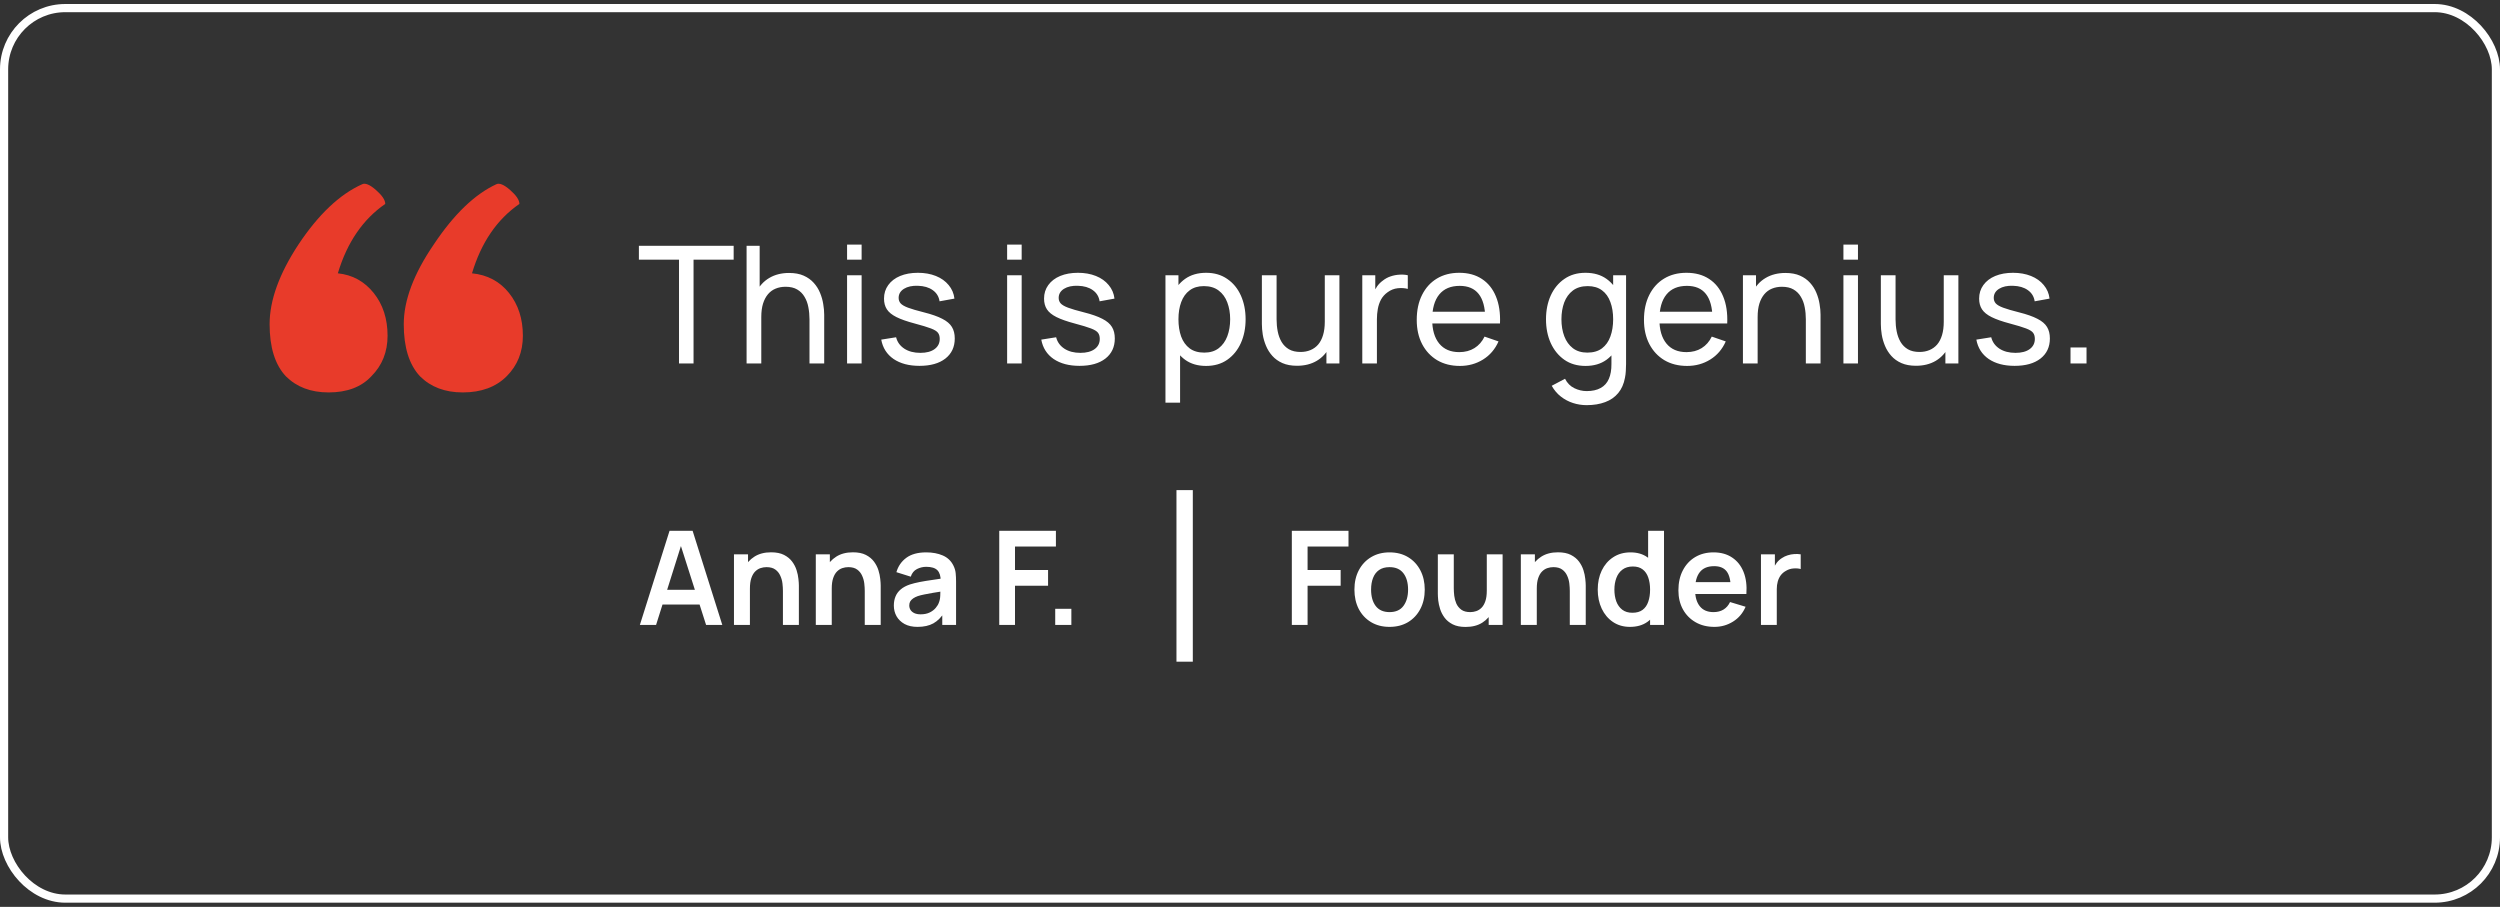
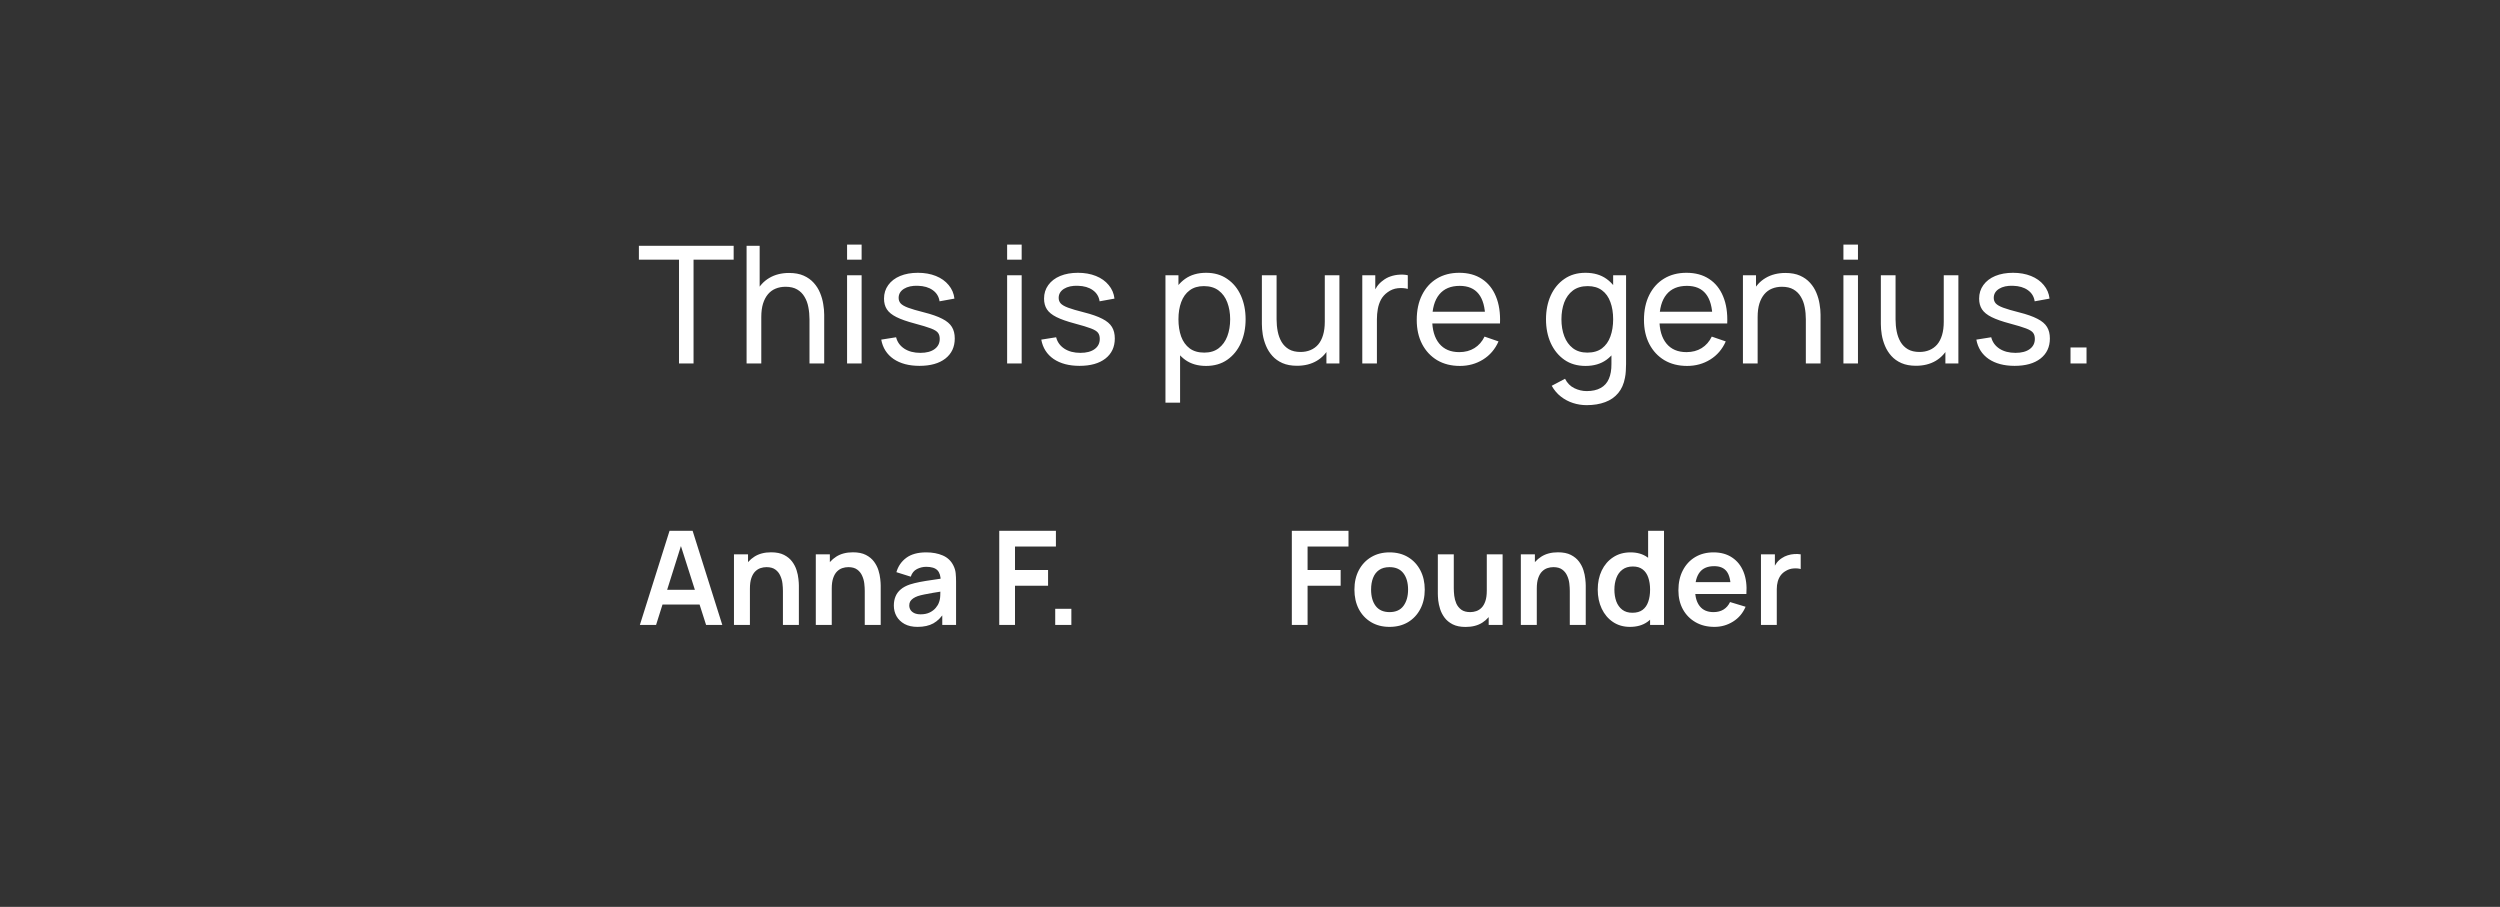
<svg xmlns="http://www.w3.org/2000/svg" width="306" height="111" viewBox="0 0 306 111" fill="none">
  <rect x="0" y="0" width="306" height="111" fill="#333333" stroke="none" />
-   <path d="M57.772 33.453C59.659 33.641 61.169 34.444 62.301 35.859C63.434 37.275 64 39.02 64 41.096C64 43.078 63.339 44.73 62.018 46.051C60.697 47.372 58.904 48.033 56.639 48.033C54.469 48.033 52.723 47.372 51.402 46.051C50.081 44.635 49.42 42.512 49.42 39.681C49.42 36.756 50.647 33.5 53.1 29.914C55.554 26.233 58.102 23.78 60.744 22.553C61.122 22.364 61.688 22.6 62.443 23.261C63.198 23.922 63.575 24.488 63.575 24.959C60.839 26.847 58.904 29.678 57.772 33.453ZM41.352 33.453C43.145 33.641 44.607 34.444 45.74 35.859C46.872 37.275 47.438 39.02 47.438 41.096C47.438 43.078 46.778 44.73 45.457 46.051C44.23 47.372 42.484 48.033 40.219 48.033C38.049 48.033 36.303 47.372 34.982 46.051C33.661 44.635 33 42.512 33 39.681C33 36.756 34.18 33.5 36.539 29.914C38.992 26.233 41.587 23.78 44.324 22.553C44.702 22.364 45.268 22.6 46.023 23.261C46.778 23.922 47.155 24.488 47.155 24.959C44.419 26.847 42.484 29.678 41.352 33.453Z" fill="#E83B2A" />
  <path d="M83.11 44.49V31.78H78.2V30.09H89.8V31.78H84.89V44.49H83.11ZM99.082 44.49V39.08C99.082 38.567 99.035 38.074 98.942 37.6C98.856 37.127 98.699 36.704 98.472 36.33C98.252 35.95 97.952 35.65 97.572 35.43C97.199 35.21 96.725 35.1 96.152 35.1C95.706 35.1 95.299 35.177 94.932 35.33C94.572 35.477 94.262 35.704 94.002 36.01C93.742 36.317 93.539 36.704 93.392 37.17C93.252 37.63 93.182 38.174 93.182 38.8L92.012 38.44C92.012 37.394 92.199 36.497 92.572 35.75C92.952 34.997 93.482 34.42 94.162 34.02C94.849 33.614 95.656 33.41 96.582 33.41C97.282 33.41 97.879 33.52 98.372 33.74C98.865 33.96 99.275 34.254 99.602 34.62C99.929 34.98 100.186 35.387 100.372 35.84C100.559 36.287 100.689 36.744 100.762 37.21C100.842 37.67 100.882 38.107 100.882 38.52V44.49H99.082ZM91.382 44.49V30.09H92.982V38.04H93.182V44.49H91.382ZM103.682 31.78V29.94H105.462V31.78H103.682ZM103.682 44.49V33.69H105.462V44.49H103.682ZM112.543 44.78C111.256 44.78 110.199 44.5 109.373 43.94C108.553 43.374 108.049 42.584 107.863 41.57L109.683 41.28C109.829 41.867 110.166 42.334 110.693 42.68C111.219 43.02 111.873 43.19 112.653 43.19C113.393 43.19 113.973 43.037 114.393 42.73C114.813 42.424 115.023 42.007 115.023 41.48C115.023 41.174 114.953 40.927 114.813 40.74C114.673 40.547 114.383 40.367 113.943 40.2C113.509 40.034 112.853 39.834 111.973 39.6C111.019 39.347 110.269 39.084 109.723 38.81C109.176 38.537 108.786 38.22 108.553 37.86C108.319 37.5 108.203 37.064 108.203 36.55C108.203 35.917 108.376 35.364 108.723 34.89C109.069 34.41 109.553 34.04 110.173 33.78C110.799 33.52 111.526 33.39 112.353 33.39C113.173 33.39 113.906 33.52 114.553 33.78C115.199 34.04 115.719 34.41 116.113 34.89C116.513 35.364 116.749 35.917 116.823 36.55L115.003 36.88C114.916 36.3 114.636 35.844 114.163 35.51C113.696 35.177 113.093 35 112.353 34.98C111.653 34.954 111.083 35.077 110.643 35.35C110.209 35.624 109.993 35.994 109.993 36.46C109.993 36.72 110.073 36.944 110.233 37.13C110.399 37.317 110.703 37.494 111.143 37.66C111.589 37.827 112.236 38.017 113.083 38.23C114.036 38.47 114.786 38.734 115.333 39.02C115.886 39.3 116.279 39.634 116.513 40.02C116.746 40.4 116.863 40.87 116.863 41.43C116.863 42.47 116.479 43.29 115.713 43.89C114.946 44.484 113.889 44.78 112.543 44.78ZM123.272 31.78V29.94H125.052V31.78H123.272ZM123.272 44.49V33.69H125.052V44.49H123.272ZM132.132 44.78C130.846 44.78 129.789 44.5 128.962 43.94C128.142 43.374 127.639 42.584 127.452 41.57L129.272 41.28C129.419 41.867 129.756 42.334 130.282 42.68C130.809 43.02 131.462 43.19 132.242 43.19C132.982 43.19 133.562 43.037 133.982 42.73C134.402 42.424 134.612 42.007 134.612 41.48C134.612 41.174 134.542 40.927 134.402 40.74C134.262 40.547 133.972 40.367 133.532 40.2C133.099 40.034 132.442 39.834 131.562 39.6C130.609 39.347 129.859 39.084 129.312 38.81C128.766 38.537 128.376 38.22 128.142 37.86C127.909 37.5 127.792 37.064 127.792 36.55C127.792 35.917 127.966 35.364 128.312 34.89C128.659 34.41 129.142 34.04 129.762 33.78C130.389 33.52 131.116 33.39 131.942 33.39C132.762 33.39 133.496 33.52 134.142 33.78C134.789 34.04 135.309 34.41 135.702 34.89C136.102 35.364 136.339 35.917 136.412 36.55L134.592 36.88C134.506 36.3 134.226 35.844 133.752 35.51C133.286 35.177 132.682 35 131.942 34.98C131.242 34.954 130.672 35.077 130.232 35.35C129.799 35.624 129.582 35.994 129.582 36.46C129.582 36.72 129.662 36.944 129.822 37.13C129.989 37.317 130.292 37.494 130.732 37.66C131.179 37.827 131.826 38.017 132.672 38.23C133.626 38.47 134.376 38.734 134.922 39.02C135.476 39.3 135.869 39.634 136.102 40.02C136.336 40.4 136.452 40.87 136.452 41.43C136.452 42.47 136.069 43.29 135.302 43.89C134.536 44.484 133.479 44.78 132.132 44.78ZM147.622 44.79C146.608 44.79 145.755 44.54 145.062 44.04C144.368 43.534 143.842 42.85 143.482 41.99C143.128 41.124 142.952 40.154 142.952 39.08C142.952 37.994 143.128 37.02 143.482 36.16C143.842 35.3 144.368 34.624 145.062 34.13C145.762 33.637 146.618 33.39 147.632 33.39C148.632 33.39 149.492 33.64 150.212 34.14C150.938 34.634 151.495 35.31 151.882 36.17C152.268 37.03 152.462 38 152.462 39.08C152.462 40.16 152.268 41.13 151.882 41.99C151.495 42.85 150.938 43.534 150.212 44.04C149.492 44.54 148.628 44.79 147.622 44.79ZM142.652 49.29V33.69H144.242V41.64H144.442V49.29H142.652ZM147.402 43.16C148.115 43.16 148.705 42.98 149.172 42.62C149.638 42.26 149.988 41.774 150.222 41.16C150.455 40.54 150.572 39.847 150.572 39.08C150.572 38.32 150.455 37.634 150.222 37.02C149.995 36.407 149.642 35.92 149.162 35.56C148.688 35.2 148.085 35.02 147.352 35.02C146.652 35.02 146.072 35.194 145.612 35.54C145.152 35.88 144.808 36.357 144.582 36.97C144.355 37.577 144.242 38.28 144.242 39.08C144.242 39.867 144.352 40.57 144.572 41.19C144.798 41.804 145.145 42.287 145.612 42.64C146.078 42.987 146.675 43.16 147.402 43.16ZM158.754 44.77C158.061 44.77 157.464 44.66 156.964 44.44C156.471 44.22 156.061 43.927 155.734 43.56C155.407 43.194 155.151 42.787 154.964 42.34C154.777 41.894 154.644 41.437 154.564 40.97C154.491 40.504 154.454 40.067 154.454 39.66V33.69H156.254V39.1C156.254 39.607 156.301 40.097 156.394 40.57C156.487 41.044 156.644 41.47 156.864 41.85C157.091 42.23 157.391 42.53 157.764 42.75C158.144 42.97 158.617 43.08 159.184 43.08C159.631 43.08 160.037 43.004 160.404 42.85C160.771 42.697 161.084 42.47 161.344 42.17C161.604 41.864 161.804 41.477 161.944 41.01C162.084 40.544 162.154 40 162.154 39.38L163.324 39.74C163.324 40.78 163.134 41.677 162.754 42.43C162.381 43.184 161.851 43.764 161.164 44.17C160.484 44.57 159.681 44.77 158.754 44.77ZM162.354 44.49V41.6H162.154V33.69H163.944V44.49H162.354ZM166.744 44.49V33.69H168.334V36.3L168.074 35.96C168.2 35.627 168.364 35.32 168.564 35.04C168.77 34.76 169 34.53 169.254 34.35C169.534 34.124 169.85 33.95 170.204 33.83C170.557 33.71 170.917 33.64 171.284 33.62C171.65 33.594 171.994 33.617 172.314 33.69V35.36C171.94 35.26 171.53 35.234 171.084 35.28C170.637 35.327 170.224 35.49 169.844 35.77C169.497 36.017 169.227 36.317 169.034 36.67C168.847 37.024 168.717 37.407 168.644 37.82C168.57 38.227 168.534 38.644 168.534 39.07V44.49H166.744ZM178.689 44.79C177.629 44.79 176.703 44.557 175.909 44.09C175.123 43.617 174.509 42.96 174.069 42.12C173.629 41.274 173.409 40.287 173.409 39.16C173.409 37.98 173.626 36.96 174.059 36.1C174.493 35.234 175.096 34.567 175.869 34.1C176.649 33.627 177.563 33.39 178.609 33.39C179.696 33.39 180.619 33.64 181.379 34.14C182.146 34.64 182.719 35.354 183.099 36.28C183.486 37.207 183.653 38.31 183.599 39.59H181.799V38.95C181.779 37.624 181.509 36.634 180.989 35.98C180.469 35.32 179.696 34.99 178.669 34.99C177.569 34.99 176.733 35.344 176.159 36.05C175.586 36.757 175.299 37.77 175.299 39.09C175.299 40.364 175.586 41.35 176.159 42.05C176.733 42.75 177.549 43.1 178.609 43.1C179.323 43.1 179.943 42.937 180.469 42.61C180.996 42.284 181.409 41.814 181.709 41.2L183.419 41.79C182.999 42.744 182.366 43.484 181.519 44.01C180.679 44.53 179.736 44.79 178.689 44.79ZM174.699 39.59V38.16H182.679V39.59H174.699ZM194.2 49.59C193.633 49.59 193.08 49.504 192.54 49.33C192 49.157 191.503 48.894 191.05 48.54C190.603 48.194 190.23 47.754 189.93 47.22L191.56 46.36C191.826 46.887 192.203 47.27 192.69 47.51C193.183 47.75 193.69 47.87 194.21 47.87C194.896 47.87 195.466 47.744 195.92 47.49C196.373 47.244 196.706 46.874 196.92 46.38C197.14 45.887 197.246 45.274 197.24 44.54V41.59H197.45V33.69H199.03V44.56C199.03 44.854 199.02 45.137 199 45.41C198.986 45.684 198.953 45.954 198.9 46.22C198.76 46.987 198.483 47.617 198.07 48.11C197.656 48.61 197.123 48.98 196.47 49.22C195.816 49.467 195.06 49.59 194.2 49.59ZM194.07 44.79C193.063 44.79 192.2 44.54 191.48 44.04C190.76 43.534 190.203 42.85 189.81 41.99C189.423 41.13 189.23 40.16 189.23 39.08C189.23 38 189.423 37.03 189.81 36.17C190.203 35.31 190.76 34.634 191.48 34.14C192.2 33.64 193.06 33.39 194.06 33.39C195.08 33.39 195.936 33.637 196.63 34.13C197.323 34.624 197.846 35.3 198.2 36.16C198.56 37.02 198.74 37.994 198.74 39.08C198.74 40.154 198.56 41.124 198.2 41.99C197.846 42.85 197.323 43.534 196.63 44.04C195.936 44.54 195.083 44.79 194.07 44.79ZM194.29 43.16C195.016 43.16 195.613 42.987 196.08 42.64C196.546 42.287 196.89 41.804 197.11 41.19C197.336 40.57 197.45 39.867 197.45 39.08C197.45 38.28 197.336 37.577 197.11 36.97C196.89 36.357 196.55 35.88 196.09 35.54C195.63 35.194 195.046 35.02 194.34 35.02C193.606 35.02 193 35.2 192.52 35.56C192.046 35.92 191.693 36.407 191.46 37.02C191.233 37.634 191.12 38.32 191.12 39.08C191.12 39.847 191.236 40.54 191.47 41.16C191.703 41.774 192.053 42.26 192.52 42.62C192.993 42.98 193.583 43.16 194.29 43.16ZM206.502 44.79C205.442 44.79 204.515 44.557 203.722 44.09C202.935 43.617 202.322 42.96 201.882 42.12C201.442 41.274 201.222 40.287 201.222 39.16C201.222 37.98 201.439 36.96 201.872 36.1C202.305 35.234 202.909 34.567 203.682 34.1C204.462 33.627 205.375 33.39 206.422 33.39C207.509 33.39 208.432 33.64 209.192 34.14C209.959 34.64 210.532 35.354 210.912 36.28C211.299 37.207 211.465 38.31 211.412 39.59H209.612V38.95C209.592 37.624 209.322 36.634 208.802 35.98C208.282 35.32 207.509 34.99 206.482 34.99C205.382 34.99 204.545 35.344 203.972 36.05C203.399 36.757 203.112 37.77 203.112 39.09C203.112 40.364 203.399 41.35 203.972 42.05C204.545 42.75 205.362 43.1 206.422 43.1C207.135 43.1 207.755 42.937 208.282 42.61C208.809 42.284 209.222 41.814 209.522 41.2L211.232 41.79C210.812 42.744 210.179 43.484 209.332 44.01C208.492 44.53 207.549 44.79 206.502 44.79ZM202.512 39.59V38.16H210.492V39.59H202.512ZM221.035 44.49V39.08C221.035 38.567 220.989 38.074 220.895 37.6C220.809 37.127 220.652 36.704 220.425 36.33C220.205 35.95 219.905 35.65 219.525 35.43C219.152 35.21 218.679 35.1 218.105 35.1C217.659 35.1 217.252 35.177 216.885 35.33C216.525 35.477 216.215 35.704 215.955 36.01C215.695 36.317 215.492 36.704 215.345 37.17C215.205 37.63 215.135 38.174 215.135 38.8L213.965 38.44C213.965 37.394 214.152 36.497 214.525 35.75C214.905 34.997 215.435 34.42 216.115 34.02C216.802 33.614 217.609 33.41 218.535 33.41C219.235 33.41 219.832 33.52 220.325 33.74C220.819 33.96 221.229 34.254 221.555 34.62C221.882 34.98 222.139 35.387 222.325 35.84C222.512 36.287 222.642 36.744 222.715 37.21C222.795 37.67 222.835 38.107 222.835 38.52V44.49H221.035ZM213.335 44.49V33.69H214.935V36.58H215.135V44.49H213.335ZM225.635 31.78V29.94H227.415V31.78H225.635ZM225.635 44.49V33.69H227.415V44.49H225.635ZM234.516 44.77C233.822 44.77 233.226 44.66 232.726 44.44C232.232 44.22 231.822 43.927 231.496 43.56C231.169 43.194 230.912 42.787 230.726 42.34C230.539 41.894 230.406 41.437 230.326 40.97C230.252 40.504 230.216 40.067 230.216 39.66V33.69H232.016V39.1C232.016 39.607 232.062 40.097 232.156 40.57C232.249 41.044 232.406 41.47 232.626 41.85C232.852 42.23 233.152 42.53 233.526 42.75C233.906 42.97 234.379 43.08 234.946 43.08C235.392 43.08 235.799 43.004 236.166 42.85C236.532 42.697 236.846 42.47 237.106 42.17C237.366 41.864 237.566 41.477 237.706 41.01C237.846 40.544 237.916 40 237.916 39.38L239.086 39.74C239.086 40.78 238.896 41.677 238.516 42.43C238.142 43.184 237.612 43.764 236.926 44.17C236.246 44.57 235.442 44.77 234.516 44.77ZM238.116 44.49V41.6H237.916V33.69H239.706V44.49H238.116ZM246.585 44.78C245.299 44.78 244.242 44.5 243.415 43.94C242.595 43.374 242.092 42.584 241.905 41.57L243.725 41.28C243.872 41.867 244.209 42.334 244.735 42.68C245.262 43.02 245.915 43.19 246.695 43.19C247.435 43.19 248.015 43.037 248.435 42.73C248.855 42.424 249.065 42.007 249.065 41.48C249.065 41.174 248.995 40.927 248.855 40.74C248.715 40.547 248.425 40.367 247.985 40.2C247.552 40.034 246.895 39.834 246.015 39.6C245.062 39.347 244.312 39.084 243.765 38.81C243.219 38.537 242.829 38.22 242.595 37.86C242.362 37.5 242.245 37.064 242.245 36.55C242.245 35.917 242.419 35.364 242.765 34.89C243.112 34.41 243.595 34.04 244.215 33.78C244.842 33.52 245.569 33.39 246.395 33.39C247.215 33.39 247.949 33.52 248.595 33.78C249.242 34.04 249.762 34.41 250.155 34.89C250.555 35.364 250.792 35.917 250.865 36.55L249.045 36.88C248.959 36.3 248.679 35.844 248.205 35.51C247.739 35.177 247.135 35 246.395 34.98C245.695 34.954 245.125 35.077 244.685 35.35C244.252 35.624 244.035 35.994 244.035 36.46C244.035 36.72 244.115 36.944 244.275 37.13C244.442 37.317 244.745 37.494 245.185 37.66C245.632 37.827 246.279 38.017 247.125 38.23C248.079 38.47 248.829 38.734 249.375 39.02C249.929 39.3 250.322 39.634 250.555 40.02C250.789 40.4 250.905 40.87 250.905 41.43C250.905 42.47 250.522 43.29 249.755 43.89C248.989 44.484 247.932 44.78 246.585 44.78ZM253.431 44.49V42.53H255.391V44.49H253.431Z" fill="white" />
  <path d="M78.32 76.49L81.952 64.97H84.776L88.408 76.49H86.424L83.128 66.154H83.56L80.304 76.49H78.32ZM80.344 73.994V72.194H86.392V73.994H80.344ZM95.83 76.49V72.33C95.83 72.058 95.812 71.757 95.774 71.426C95.737 71.096 95.649 70.778 95.51 70.474C95.377 70.165 95.174 69.912 94.902 69.714C94.636 69.517 94.273 69.418 93.814 69.418C93.569 69.418 93.326 69.458 93.086 69.538C92.846 69.618 92.628 69.757 92.43 69.954C92.238 70.146 92.084 70.413 91.966 70.754C91.849 71.09 91.79 71.522 91.79 72.05L90.646 71.562C90.646 70.826 90.788 70.16 91.07 69.562C91.358 68.965 91.78 68.49 92.334 68.138C92.889 67.781 93.572 67.602 94.382 67.602C95.022 67.602 95.55 67.709 95.966 67.922C96.382 68.136 96.713 68.408 96.958 68.738C97.204 69.069 97.385 69.421 97.502 69.794C97.62 70.168 97.694 70.522 97.726 70.858C97.764 71.189 97.782 71.458 97.782 71.666V76.49H95.83ZM89.838 76.49V67.85H91.558V70.53H91.79V76.49H89.838ZM105.846 76.49V72.33C105.846 72.058 105.827 71.757 105.79 71.426C105.753 71.096 105.665 70.778 105.526 70.474C105.393 70.165 105.19 69.912 104.918 69.714C104.651 69.517 104.289 69.418 103.83 69.418C103.585 69.418 103.342 69.458 103.102 69.538C102.862 69.618 102.643 69.757 102.446 69.954C102.254 70.146 102.099 70.413 101.982 70.754C101.865 71.09 101.806 71.522 101.806 72.05L100.662 71.562C100.662 70.826 100.803 70.16 101.086 69.562C101.374 68.965 101.795 68.49 102.35 68.138C102.905 67.781 103.587 67.602 104.398 67.602C105.038 67.602 105.566 67.709 105.982 67.922C106.398 68.136 106.729 68.408 106.974 68.738C107.219 69.069 107.401 69.421 107.518 69.794C107.635 70.168 107.71 70.522 107.742 70.858C107.779 71.189 107.798 71.458 107.798 71.666V76.49H105.846ZM99.854 76.49V67.85H101.574V70.53H101.806V76.49H99.854ZM112.302 76.73C111.678 76.73 111.15 76.613 110.718 76.378C110.286 76.138 109.958 75.821 109.734 75.426C109.515 75.032 109.406 74.597 109.406 74.122C109.406 73.706 109.475 73.333 109.614 73.002C109.752 72.666 109.966 72.378 110.254 72.138C110.542 71.893 110.915 71.693 111.374 71.538C111.72 71.426 112.126 71.325 112.59 71.234C113.059 71.144 113.566 71.061 114.11 70.986C114.659 70.906 115.232 70.821 115.83 70.73L115.142 71.122C115.147 70.525 115.014 70.085 114.742 69.802C114.47 69.52 114.011 69.378 113.366 69.378C112.976 69.378 112.6 69.469 112.238 69.65C111.875 69.832 111.622 70.144 111.478 70.586L109.718 70.034C109.931 69.304 110.336 68.717 110.934 68.274C111.536 67.832 112.347 67.61 113.366 67.61C114.134 67.61 114.808 67.736 115.39 67.986C115.976 68.237 116.411 68.648 116.694 69.218C116.848 69.522 116.942 69.834 116.974 70.154C117.006 70.469 117.022 70.813 117.022 71.186V76.49H115.334V74.618L115.614 74.922C115.224 75.546 114.768 76.005 114.246 76.298C113.728 76.586 113.08 76.73 112.302 76.73ZM112.686 75.194C113.123 75.194 113.496 75.117 113.806 74.962C114.115 74.808 114.36 74.618 114.542 74.394C114.728 74.17 114.854 73.96 114.918 73.762C115.019 73.517 115.075 73.237 115.086 72.922C115.102 72.602 115.11 72.344 115.11 72.146L115.702 72.322C115.12 72.413 114.622 72.493 114.206 72.562C113.79 72.632 113.432 72.698 113.134 72.762C112.835 72.821 112.571 72.888 112.342 72.962C112.118 73.042 111.928 73.136 111.774 73.242C111.619 73.349 111.499 73.472 111.414 73.61C111.334 73.749 111.294 73.912 111.294 74.098C111.294 74.312 111.347 74.501 111.454 74.666C111.56 74.826 111.715 74.954 111.918 75.05C112.126 75.146 112.382 75.194 112.686 75.194ZM122.308 76.49V64.97H129.244V66.898H124.236V69.77H128.284V71.69H124.236V76.49H122.308ZM129.159 76.49V74.514H131.135V76.49H129.159Z" fill="white" />
-   <path d="M145 59.99V80.99" stroke="white" stroke-width="2" />
  <path d="M158.12 76.49V64.97H165.056V66.898H160.048V69.77H164.096V71.69H160.048V76.49H158.12ZM170.077 76.73C169.213 76.73 168.458 76.536 167.813 76.146C167.167 75.757 166.666 75.221 166.309 74.538C165.957 73.85 165.781 73.061 165.781 72.17C165.781 71.264 165.962 70.469 166.325 69.786C166.687 69.104 167.191 68.57 167.837 68.186C168.482 67.802 169.229 67.61 170.077 67.61C170.946 67.61 171.703 67.805 172.349 68.194C172.994 68.584 173.495 69.122 173.853 69.81C174.21 70.493 174.389 71.28 174.389 72.17C174.389 73.066 174.207 73.858 173.845 74.546C173.487 75.229 172.986 75.765 172.341 76.154C171.695 76.538 170.941 76.73 170.077 76.73ZM170.077 74.922C170.845 74.922 171.415 74.666 171.789 74.154C172.162 73.642 172.349 72.981 172.349 72.17C172.349 71.333 172.159 70.666 171.781 70.17C171.402 69.669 170.834 69.418 170.077 69.418C169.559 69.418 169.133 69.536 168.797 69.77C168.466 70 168.221 70.322 168.061 70.738C167.901 71.149 167.821 71.626 167.821 72.17C167.821 73.008 168.01 73.677 168.389 74.178C168.773 74.674 169.335 74.922 170.077 74.922ZM179.391 76.738C178.751 76.738 178.223 76.632 177.807 76.418C177.391 76.205 177.061 75.933 176.815 75.602C176.57 75.272 176.389 74.92 176.271 74.546C176.154 74.173 176.077 73.821 176.039 73.49C176.007 73.154 175.991 72.882 175.991 72.674V67.85H177.943V72.01C177.943 72.277 177.962 72.578 177.999 72.914C178.037 73.245 178.122 73.565 178.255 73.874C178.394 74.178 178.597 74.429 178.863 74.626C179.135 74.824 179.501 74.922 179.959 74.922C180.205 74.922 180.447 74.882 180.687 74.802C180.927 74.722 181.143 74.586 181.335 74.394C181.533 74.197 181.69 73.928 181.807 73.586C181.925 73.245 181.983 72.813 181.983 72.29L183.127 72.778C183.127 73.514 182.983 74.181 182.695 74.778C182.413 75.376 181.994 75.853 181.439 76.21C180.885 76.562 180.202 76.738 179.391 76.738ZM182.215 76.49V73.81H181.983V67.85H183.919V76.49H182.215ZM192.143 76.49V72.33C192.143 72.058 192.124 71.757 192.087 71.426C192.05 71.096 191.962 70.778 191.823 70.474C191.69 70.165 191.487 69.912 191.215 69.714C190.948 69.517 190.586 69.418 190.127 69.418C189.882 69.418 189.639 69.458 189.399 69.538C189.159 69.618 188.94 69.757 188.743 69.954C188.551 70.146 188.396 70.413 188.279 70.754C188.162 71.09 188.103 71.522 188.103 72.05L186.959 71.562C186.959 70.826 187.1 70.16 187.383 69.562C187.671 68.965 188.092 68.49 188.647 68.138C189.202 67.781 189.884 67.602 190.695 67.602C191.335 67.602 191.863 67.709 192.279 67.922C192.695 68.136 193.026 68.408 193.271 68.738C193.516 69.069 193.698 69.421 193.815 69.794C193.932 70.168 194.007 70.522 194.039 70.858C194.076 71.189 194.095 71.458 194.095 71.666V76.49H192.143ZM186.151 76.49V67.85H187.871V70.53H188.103V76.49H186.151ZM199.506 76.73C198.711 76.73 198.018 76.53 197.426 76.13C196.834 75.73 196.375 75.186 196.05 74.498C195.725 73.81 195.562 73.034 195.562 72.17C195.562 71.296 195.725 70.517 196.05 69.834C196.381 69.146 196.847 68.605 197.45 68.21C198.053 67.81 198.762 67.61 199.578 67.61C200.399 67.61 201.087 67.81 201.642 68.21C202.202 68.605 202.626 69.146 202.914 69.834C203.202 70.522 203.346 71.301 203.346 72.17C203.346 73.029 203.202 73.805 202.914 74.498C202.626 75.186 202.197 75.73 201.626 76.13C201.055 76.53 200.349 76.73 199.506 76.73ZM199.802 75.002C200.319 75.002 200.735 74.885 201.05 74.65C201.37 74.41 201.602 74.077 201.746 73.65C201.895 73.224 201.97 72.73 201.97 72.17C201.97 71.605 201.895 71.112 201.746 70.69C201.602 70.264 201.375 69.933 201.066 69.698C200.757 69.458 200.357 69.338 199.866 69.338C199.349 69.338 198.922 69.466 198.586 69.722C198.25 69.973 198.002 70.314 197.842 70.746C197.682 71.173 197.602 71.648 197.602 72.17C197.602 72.698 197.679 73.178 197.834 73.61C197.994 74.037 198.237 74.376 198.562 74.626C198.887 74.877 199.301 75.002 199.802 75.002ZM201.97 76.49V70.426H201.73V64.97H203.674V76.49H201.97ZM209.845 76.73C208.97 76.73 208.202 76.541 207.541 76.162C206.88 75.784 206.362 75.258 205.989 74.586C205.621 73.914 205.437 73.141 205.437 72.266C205.437 71.322 205.618 70.504 205.981 69.81C206.344 69.112 206.848 68.57 207.493 68.186C208.138 67.802 208.885 67.61 209.733 67.61C210.629 67.61 211.389 67.821 212.013 68.242C212.642 68.658 213.109 69.248 213.413 70.01C213.717 70.773 213.832 71.672 213.757 72.706H211.845V72.002C211.84 71.064 211.674 70.378 211.349 69.946C211.024 69.514 210.512 69.298 209.813 69.298C209.024 69.298 208.437 69.544 208.053 70.034C207.669 70.52 207.477 71.232 207.477 72.17C207.477 73.045 207.669 73.722 208.053 74.202C208.437 74.682 208.997 74.922 209.733 74.922C210.208 74.922 210.616 74.818 210.957 74.61C211.304 74.397 211.57 74.09 211.757 73.69L213.661 74.266C213.33 75.045 212.818 75.65 212.125 76.082C211.437 76.514 210.677 76.73 209.845 76.73ZM206.869 72.706V71.25H212.813V72.706H206.869ZM215.542 76.49V67.85H217.246V69.954L217.038 69.682C217.145 69.394 217.286 69.133 217.462 68.898C217.643 68.658 217.859 68.461 218.11 68.306C218.323 68.162 218.558 68.05 218.814 67.97C219.075 67.885 219.342 67.834 219.614 67.818C219.886 67.797 220.15 67.808 220.406 67.85V69.65C220.15 69.576 219.854 69.552 219.518 69.578C219.187 69.605 218.889 69.698 218.622 69.858C218.355 70.002 218.137 70.186 217.966 70.41C217.801 70.634 217.678 70.89 217.598 71.178C217.518 71.461 217.478 71.768 217.478 72.098V76.49H215.542Z" fill="white" />
-   <rect x="0.5" y="0.99" width="305" height="109" rx="7.5" stroke="white" />
</svg>